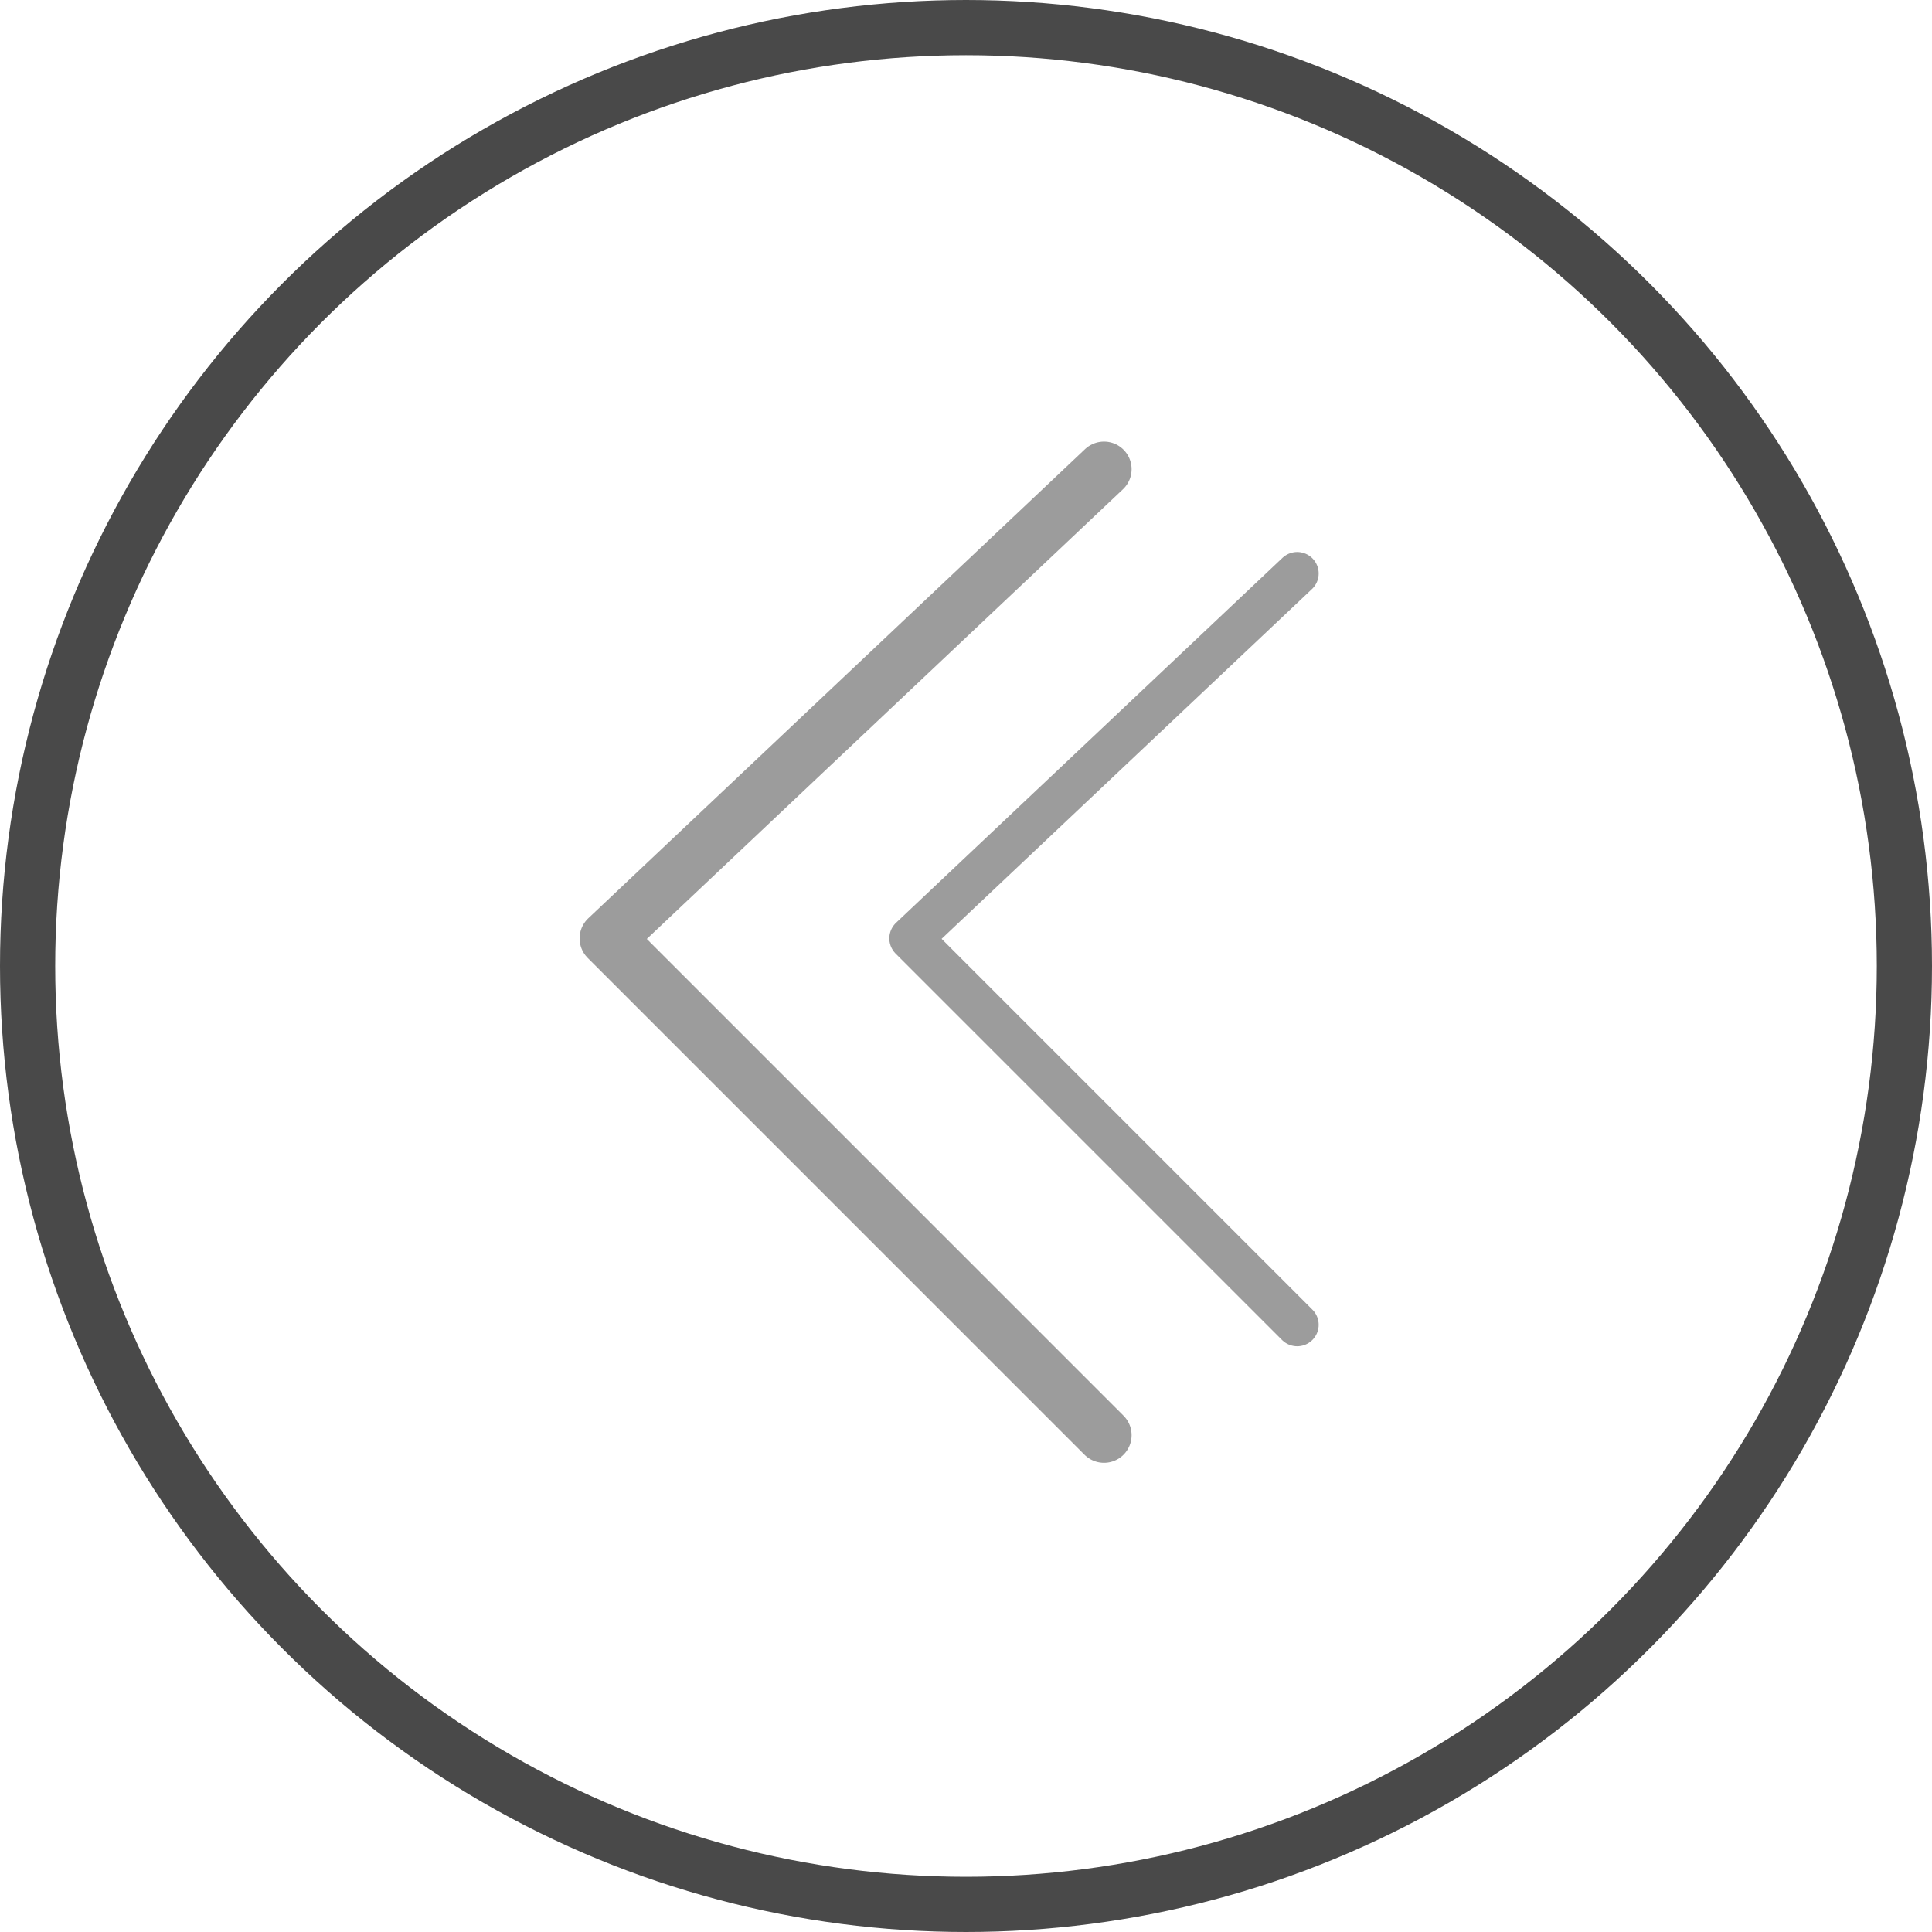
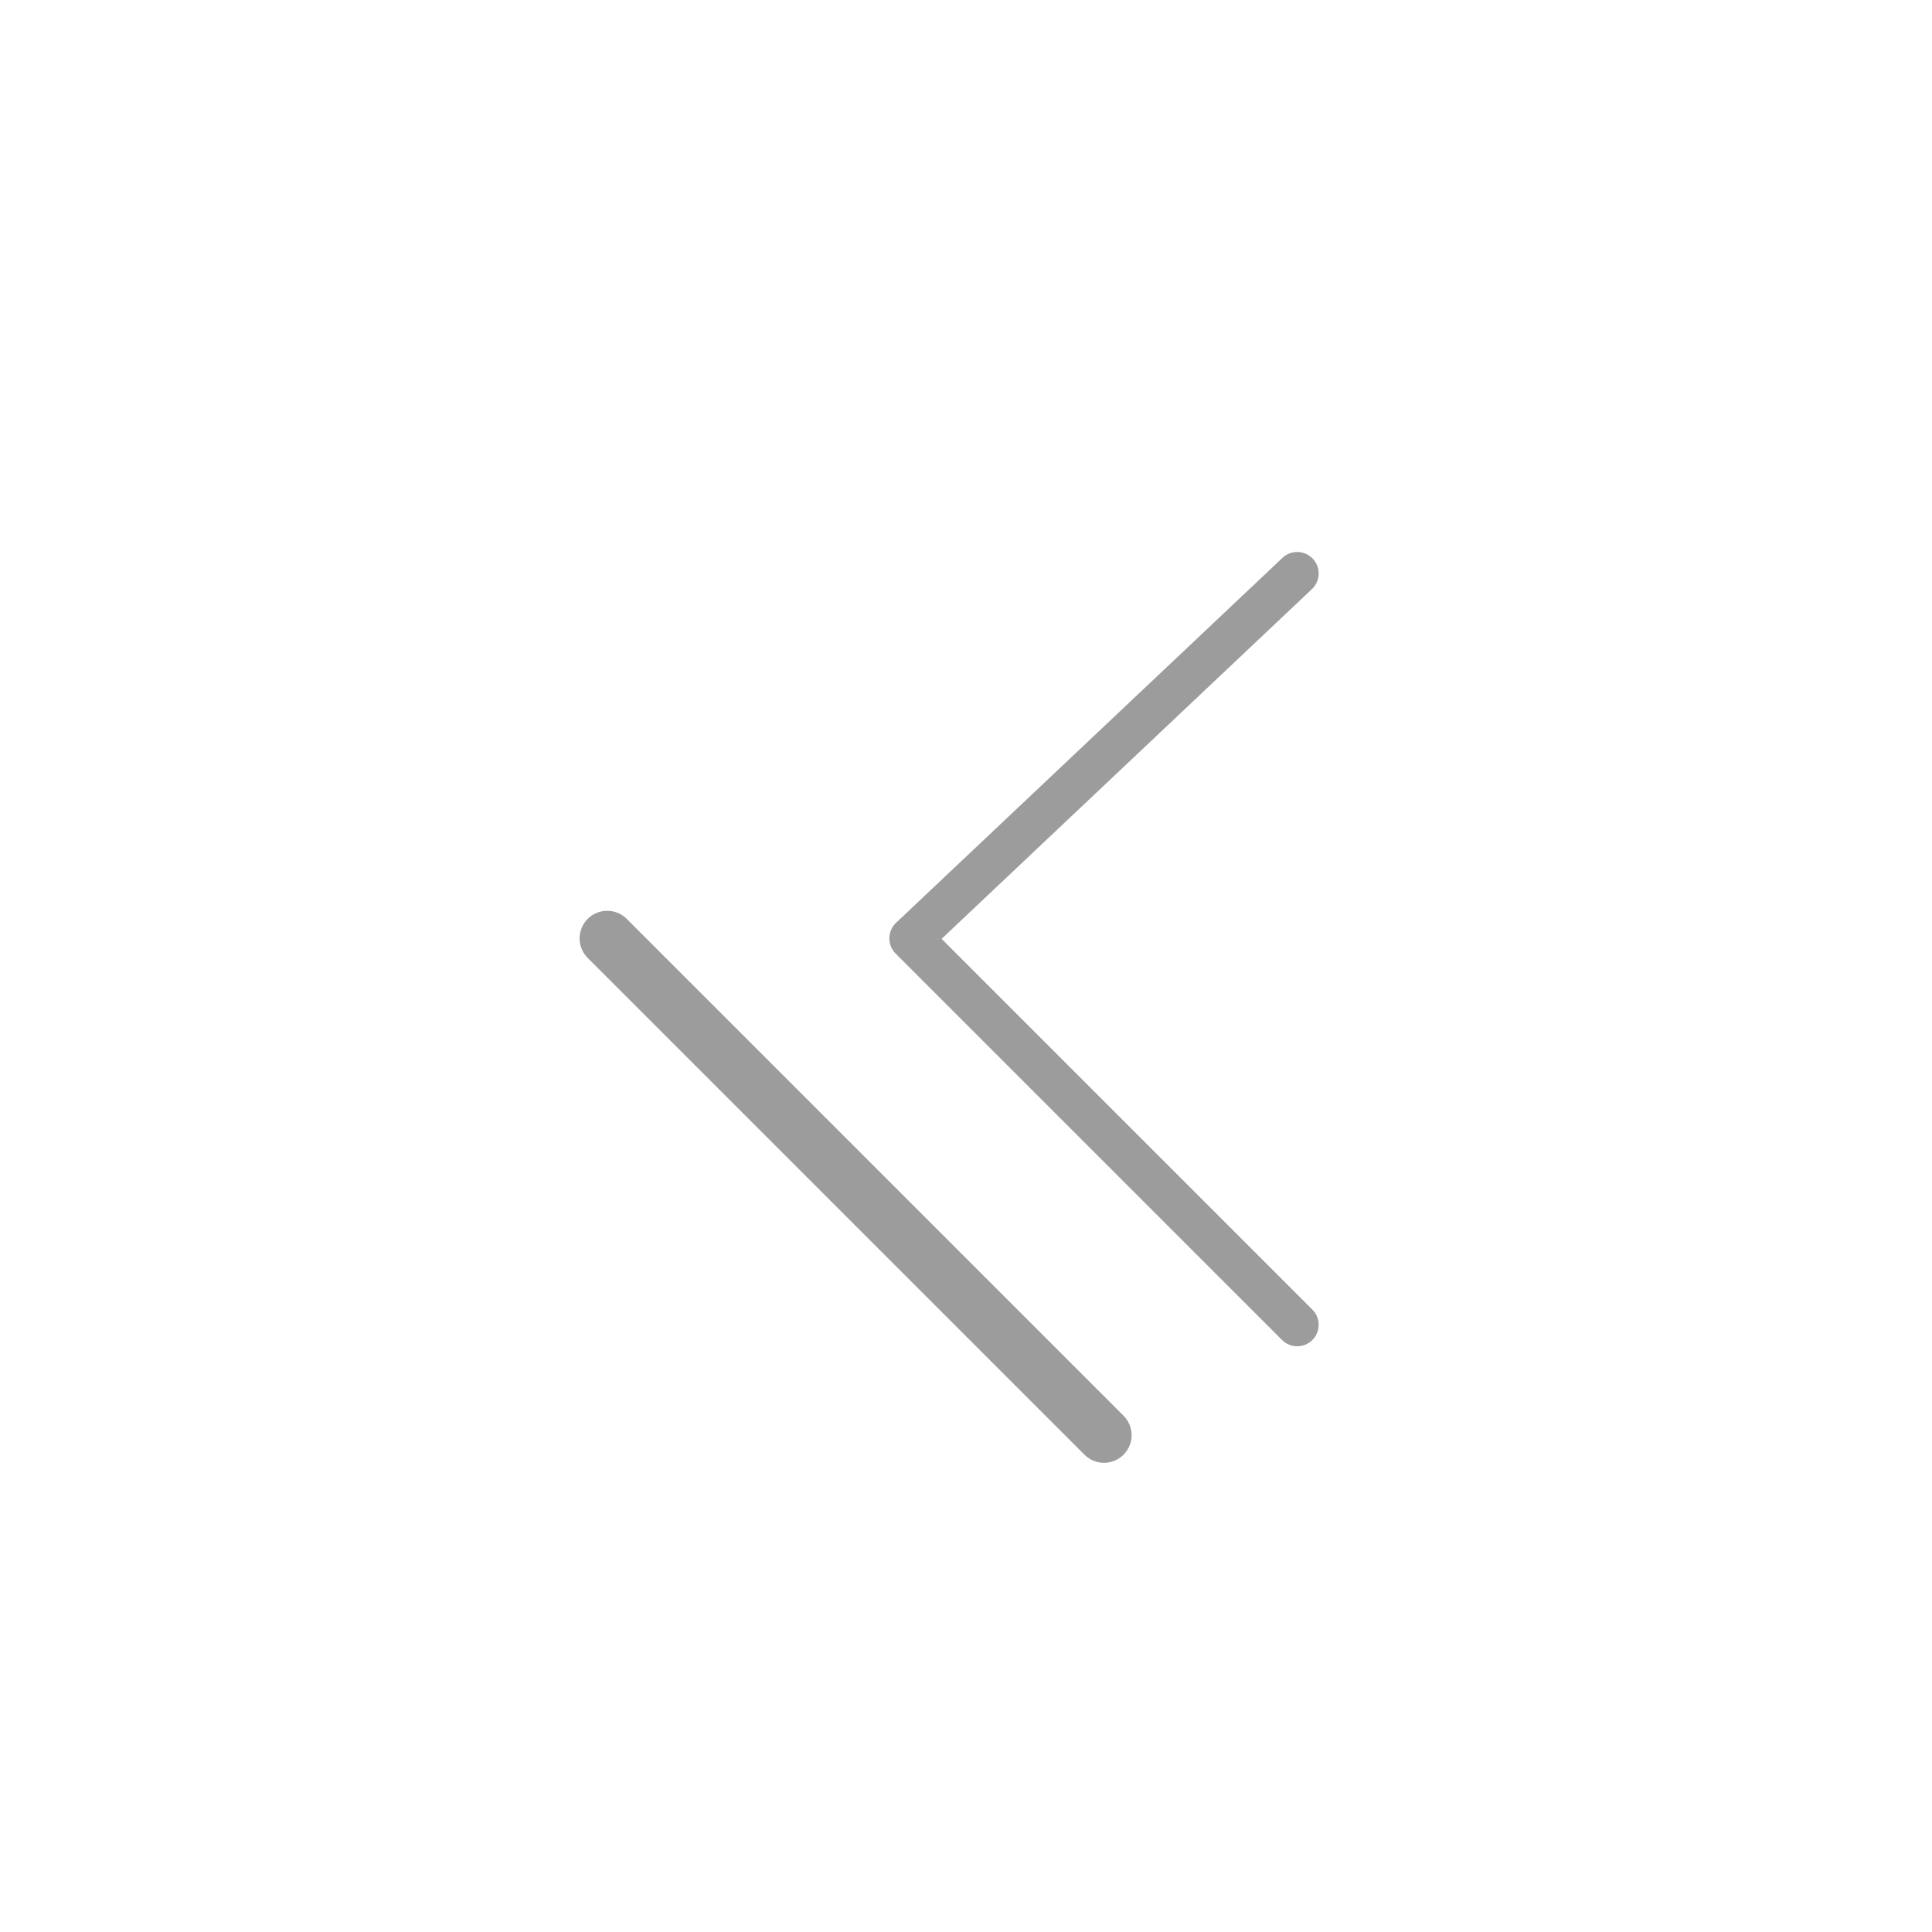
<svg xmlns="http://www.w3.org/2000/svg" width="35" height="35" viewBox="0 0 35 35" fill="none">
-   <circle cx="17.5" cy="17.5" r="17" transform="rotate(-180 17.5 17.5)" stroke="#494949" />
-   <path d="M20 26L11 17L20 8.5" stroke="#9C9C9C" stroke-linecap="round" stroke-linejoin="round" />
+   <path d="M20 26L11 17" stroke="#9C9C9C" stroke-linecap="round" stroke-linejoin="round" />
  <path d="M23.5 24L16.5 17L23.5 10.389" stroke="#9C9C9C" stroke-width="0.778" stroke-linecap="round" stroke-linejoin="round" />
</svg>